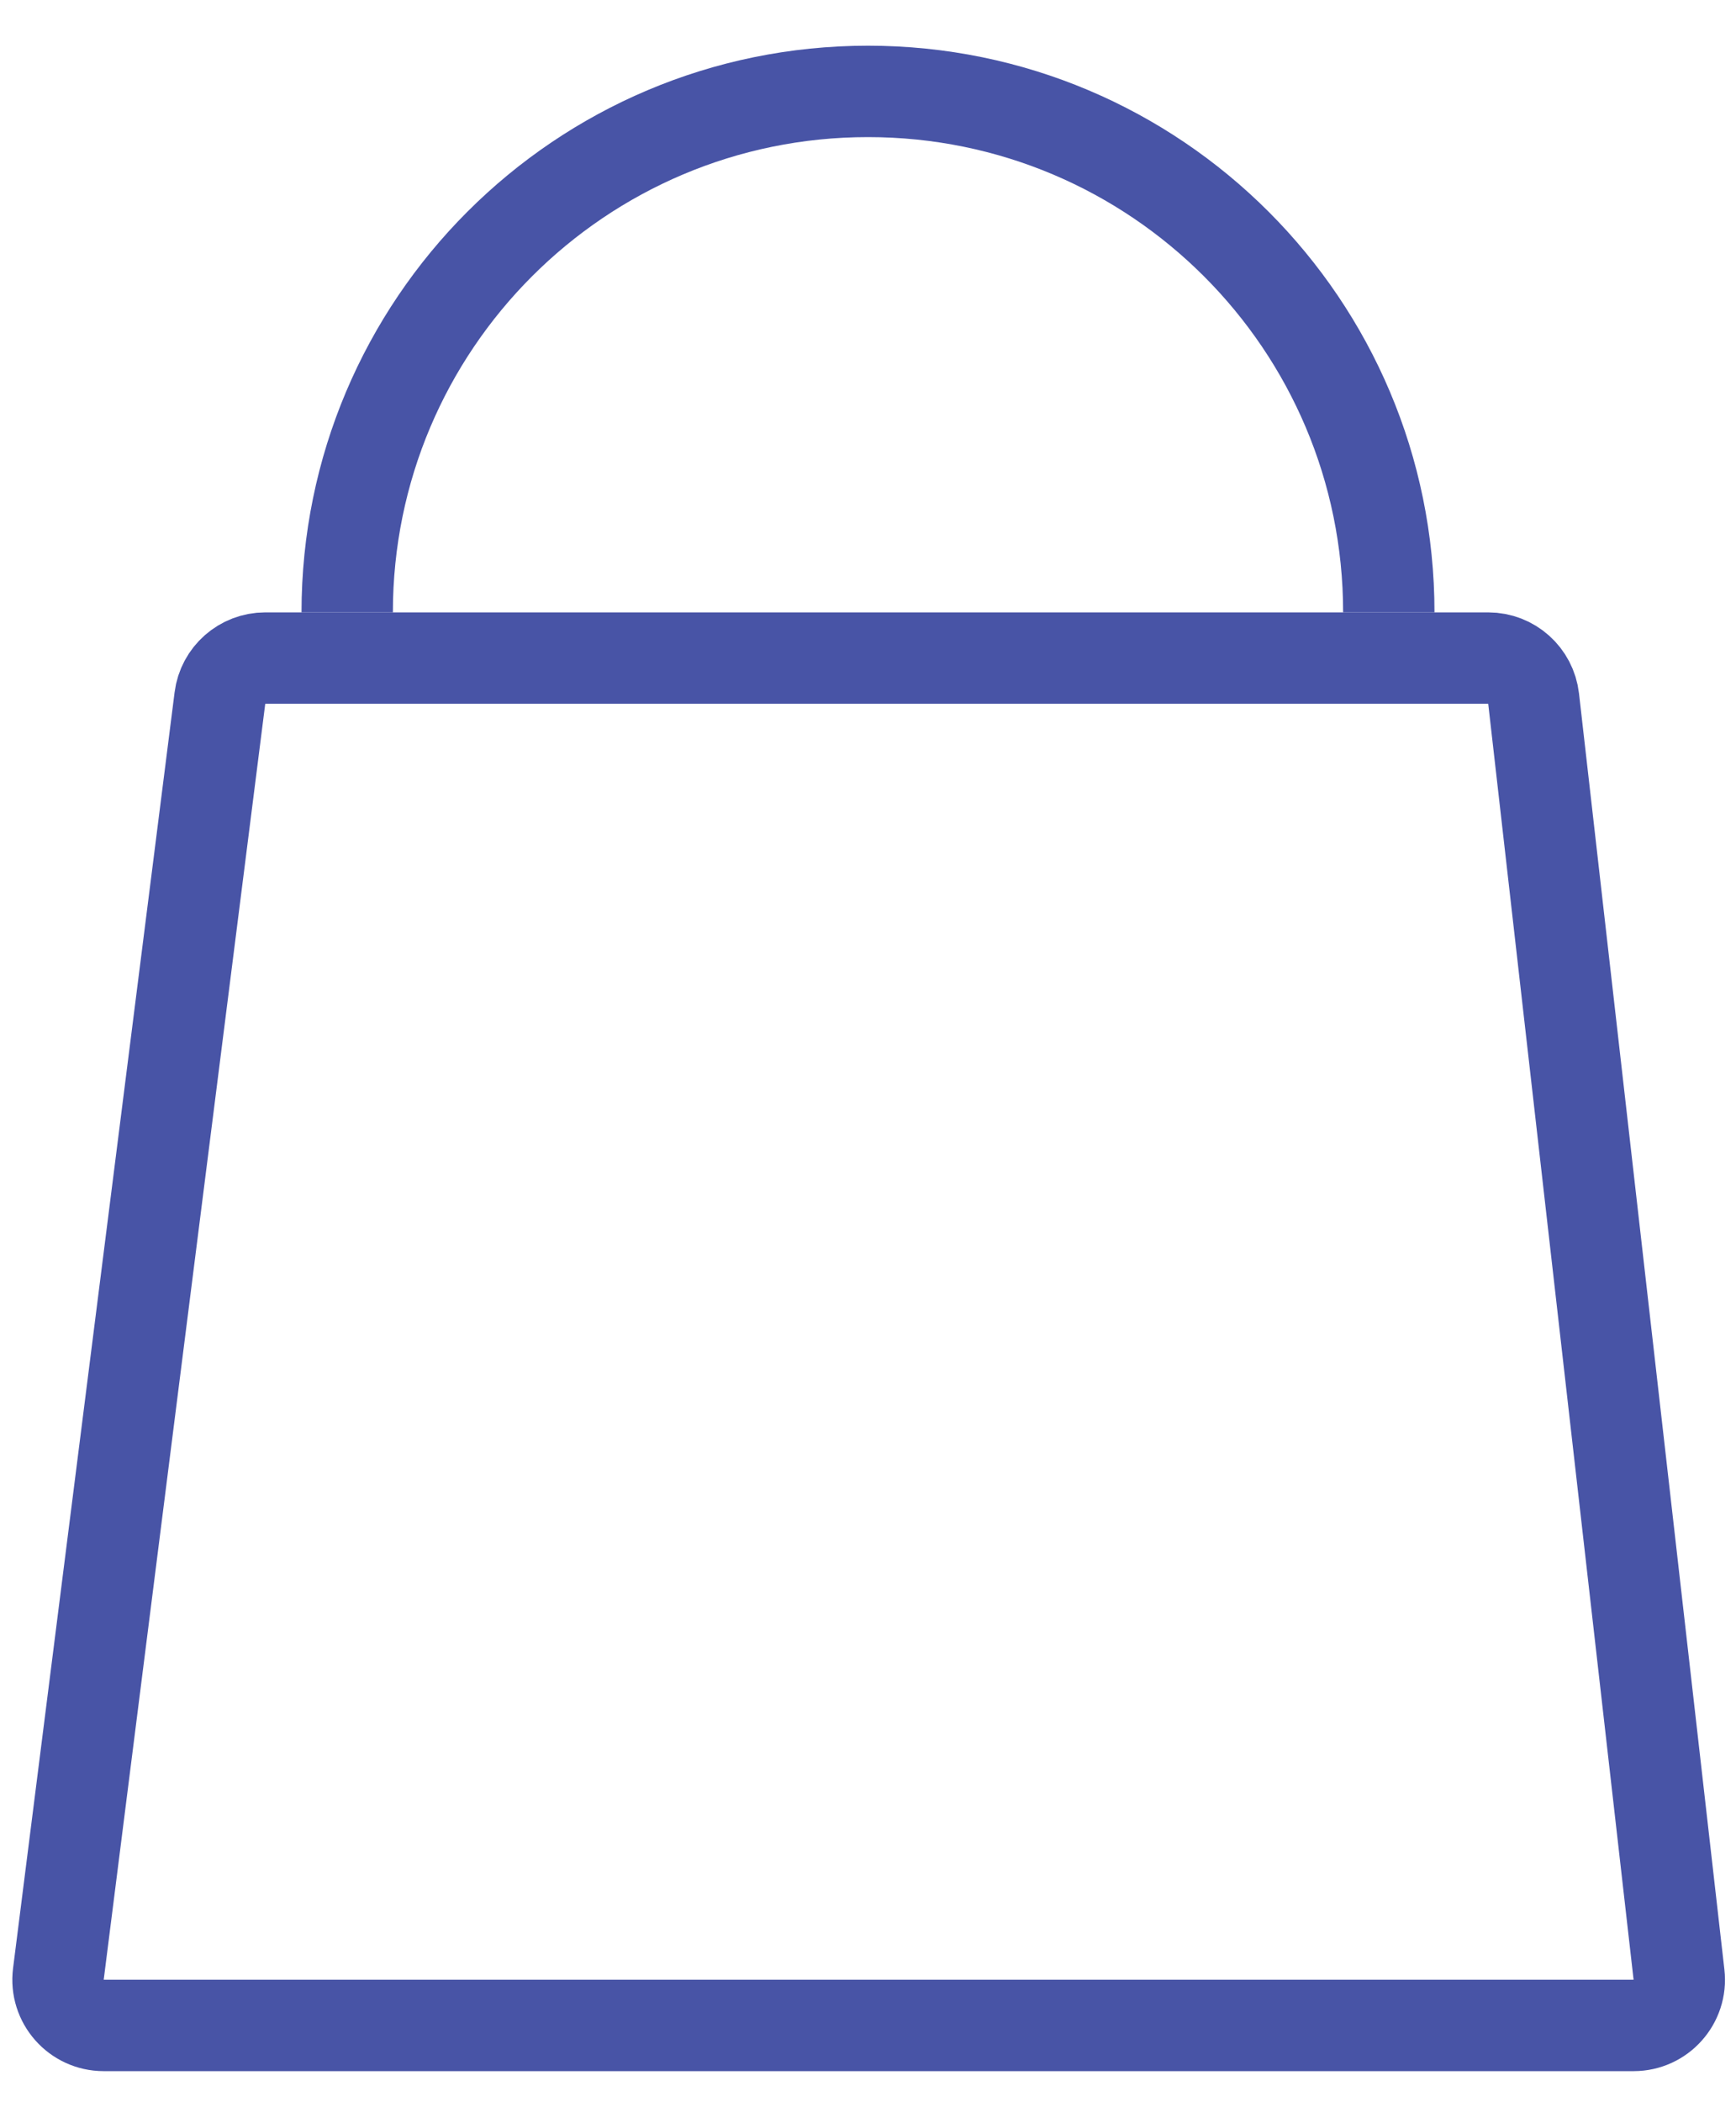
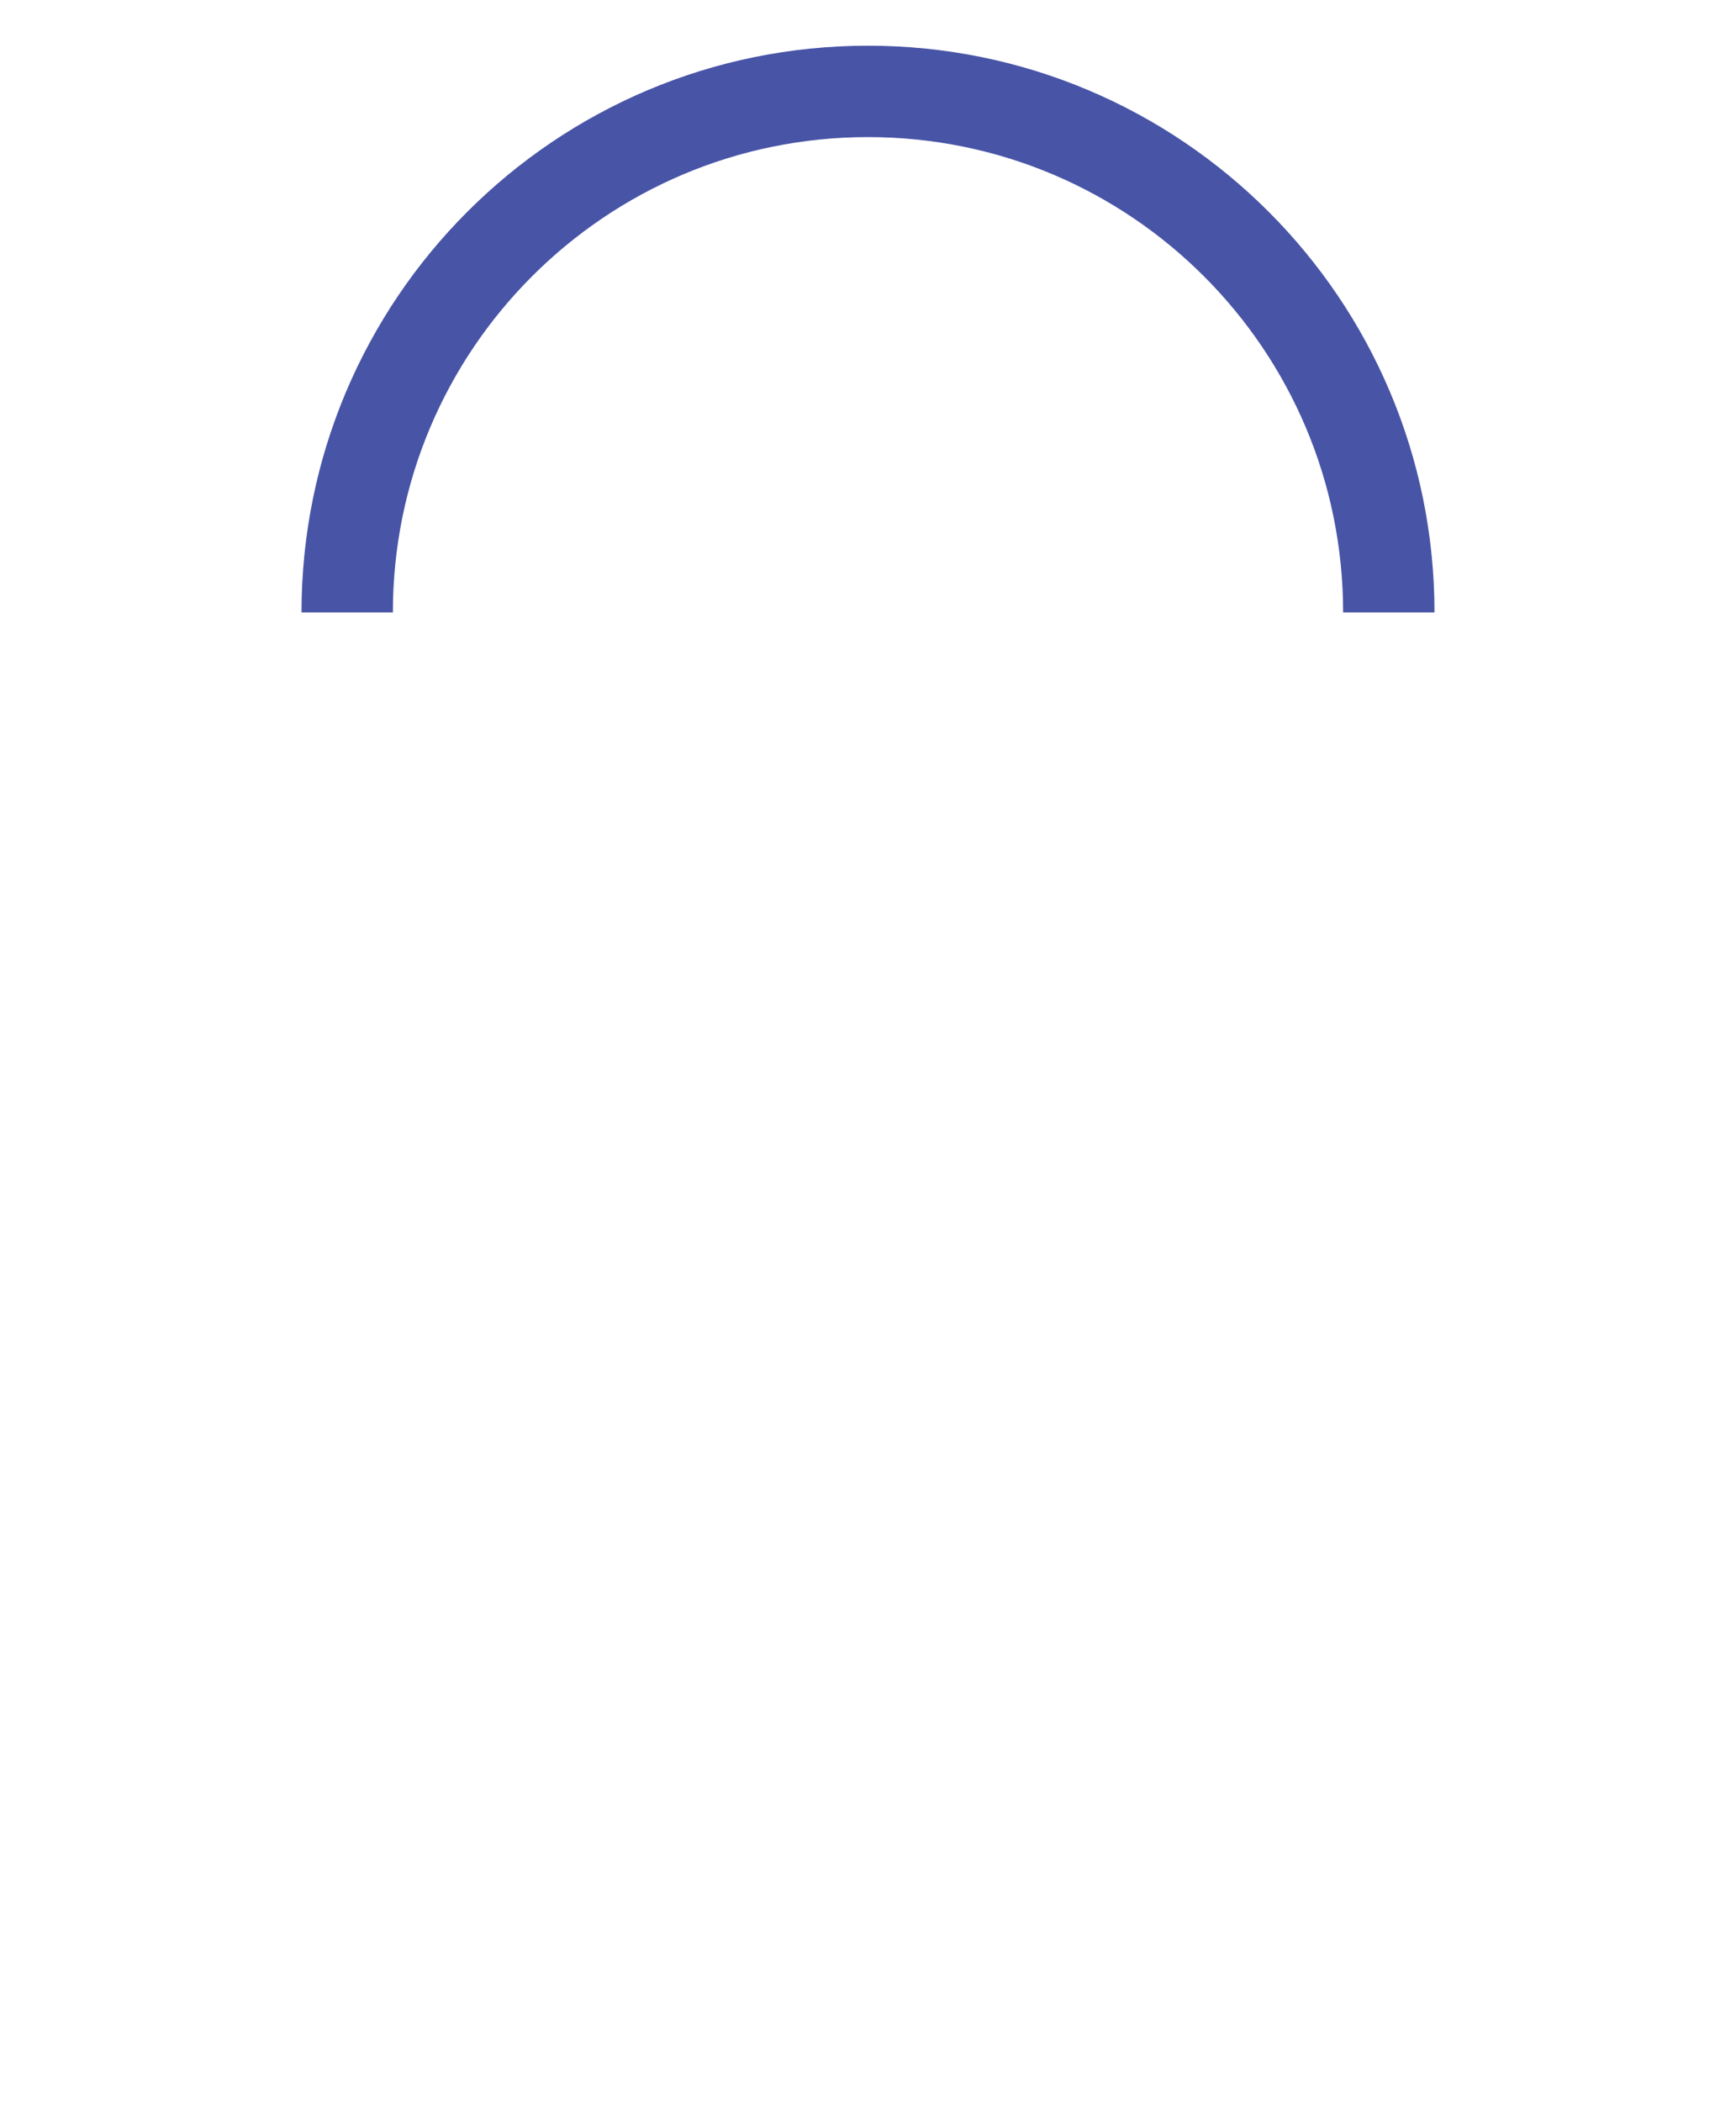
<svg xmlns="http://www.w3.org/2000/svg" width="19" height="23" viewBox="0 0 19 23" fill="none">
-   <path d="M2.903 7.2H16.288C16.543 7.2 16.756 7.391 16.785 7.644L18.376 21.604C18.41 21.9 18.178 22.16 17.88 22.16H1.135C0.834 22.16 0.601 21.896 0.639 21.597L2.407 7.637C2.438 7.388 2.651 7.2 2.903 7.2Z" stroke="#4854A6" />
  <path d="M15.2 6.7C15.2 3.552 12.648 1 9.5 1C6.352 1 3.8 3.552 3.8 6.7" stroke="#4854A6" />
</svg>